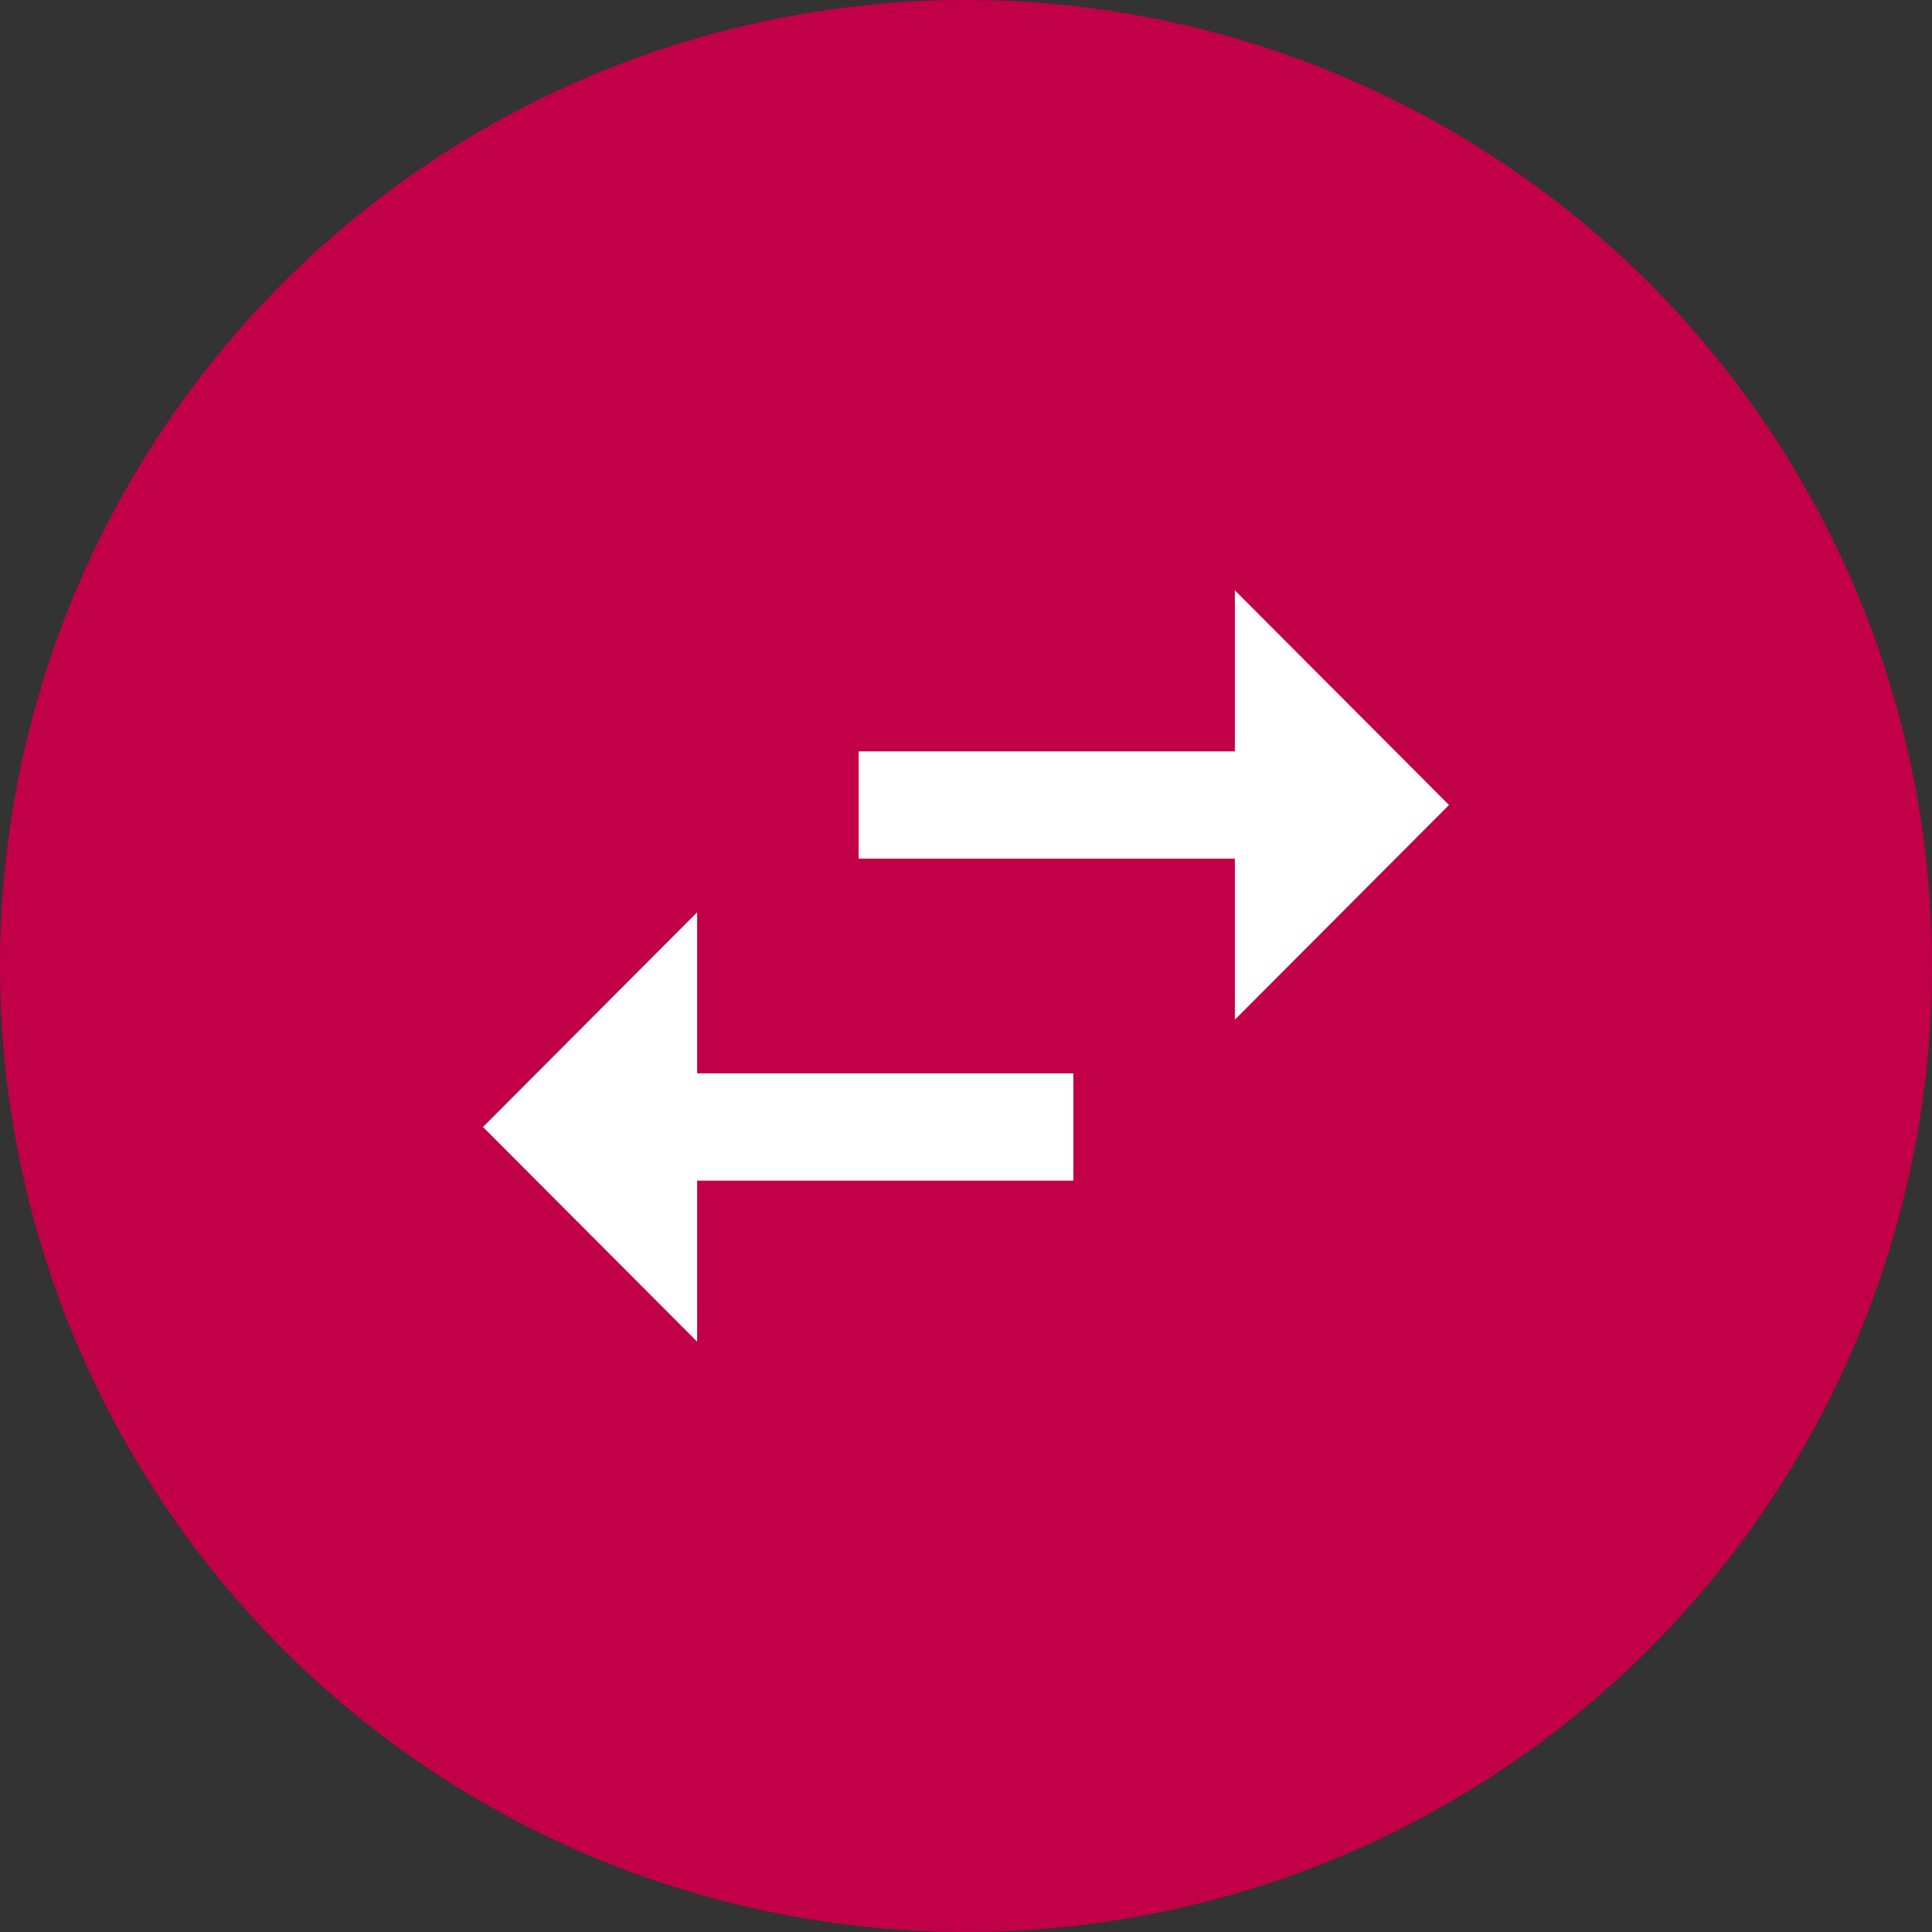
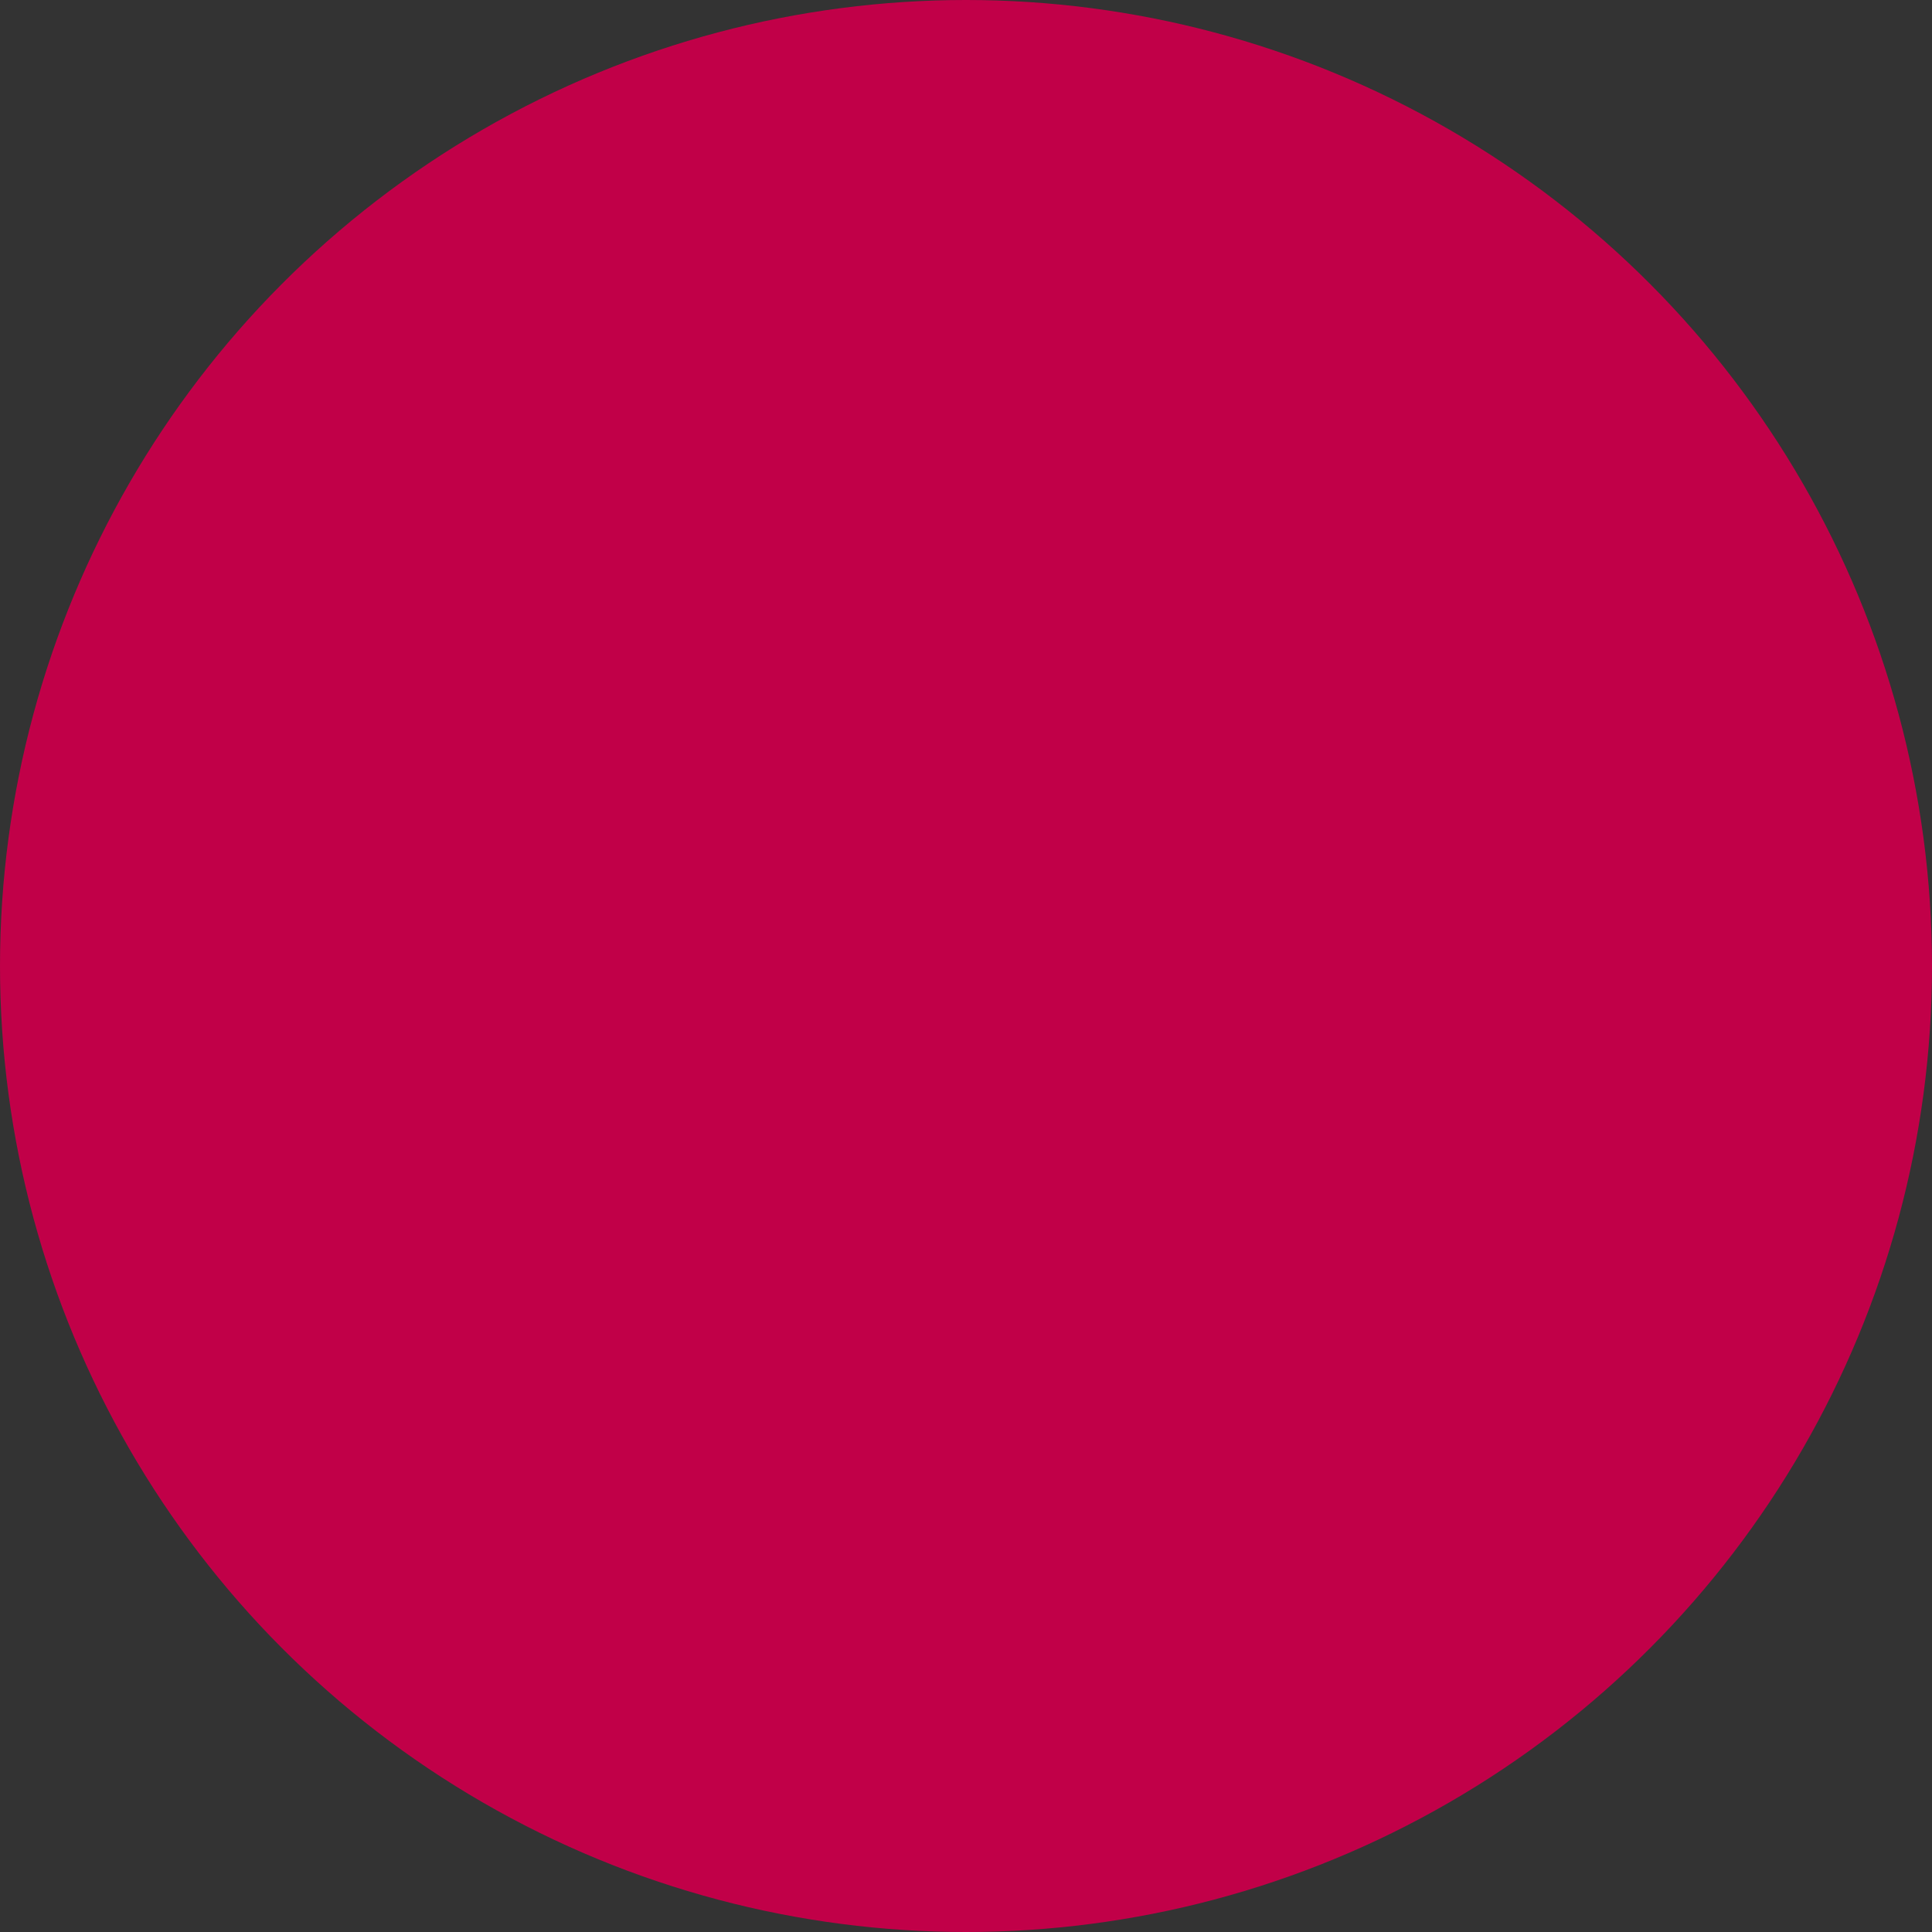
<svg xmlns="http://www.w3.org/2000/svg" viewBox="0 0 480 480">
  <rect x="0" y="0" width="480" height="480" fill="#333333" stroke="none" />
  <defs>
    <style>
      .fetch-cls-1 { fill: #c10048; }
      .fetch-cls-2 { fill: #fff; }
    </style>
  </defs>
  <title>fetch-icon</title>
  <circle class="fetch-cls-1" cx="240" cy="240" r="240" />
-   <path class="fetch-cls-2" d="M173.2,226.67,120,280l53.2,53.33v-40h93.47V266.67H173.2ZM360,200l-53.2-53.33v40H213.33v26.66H306.8v40Z" />
</svg>